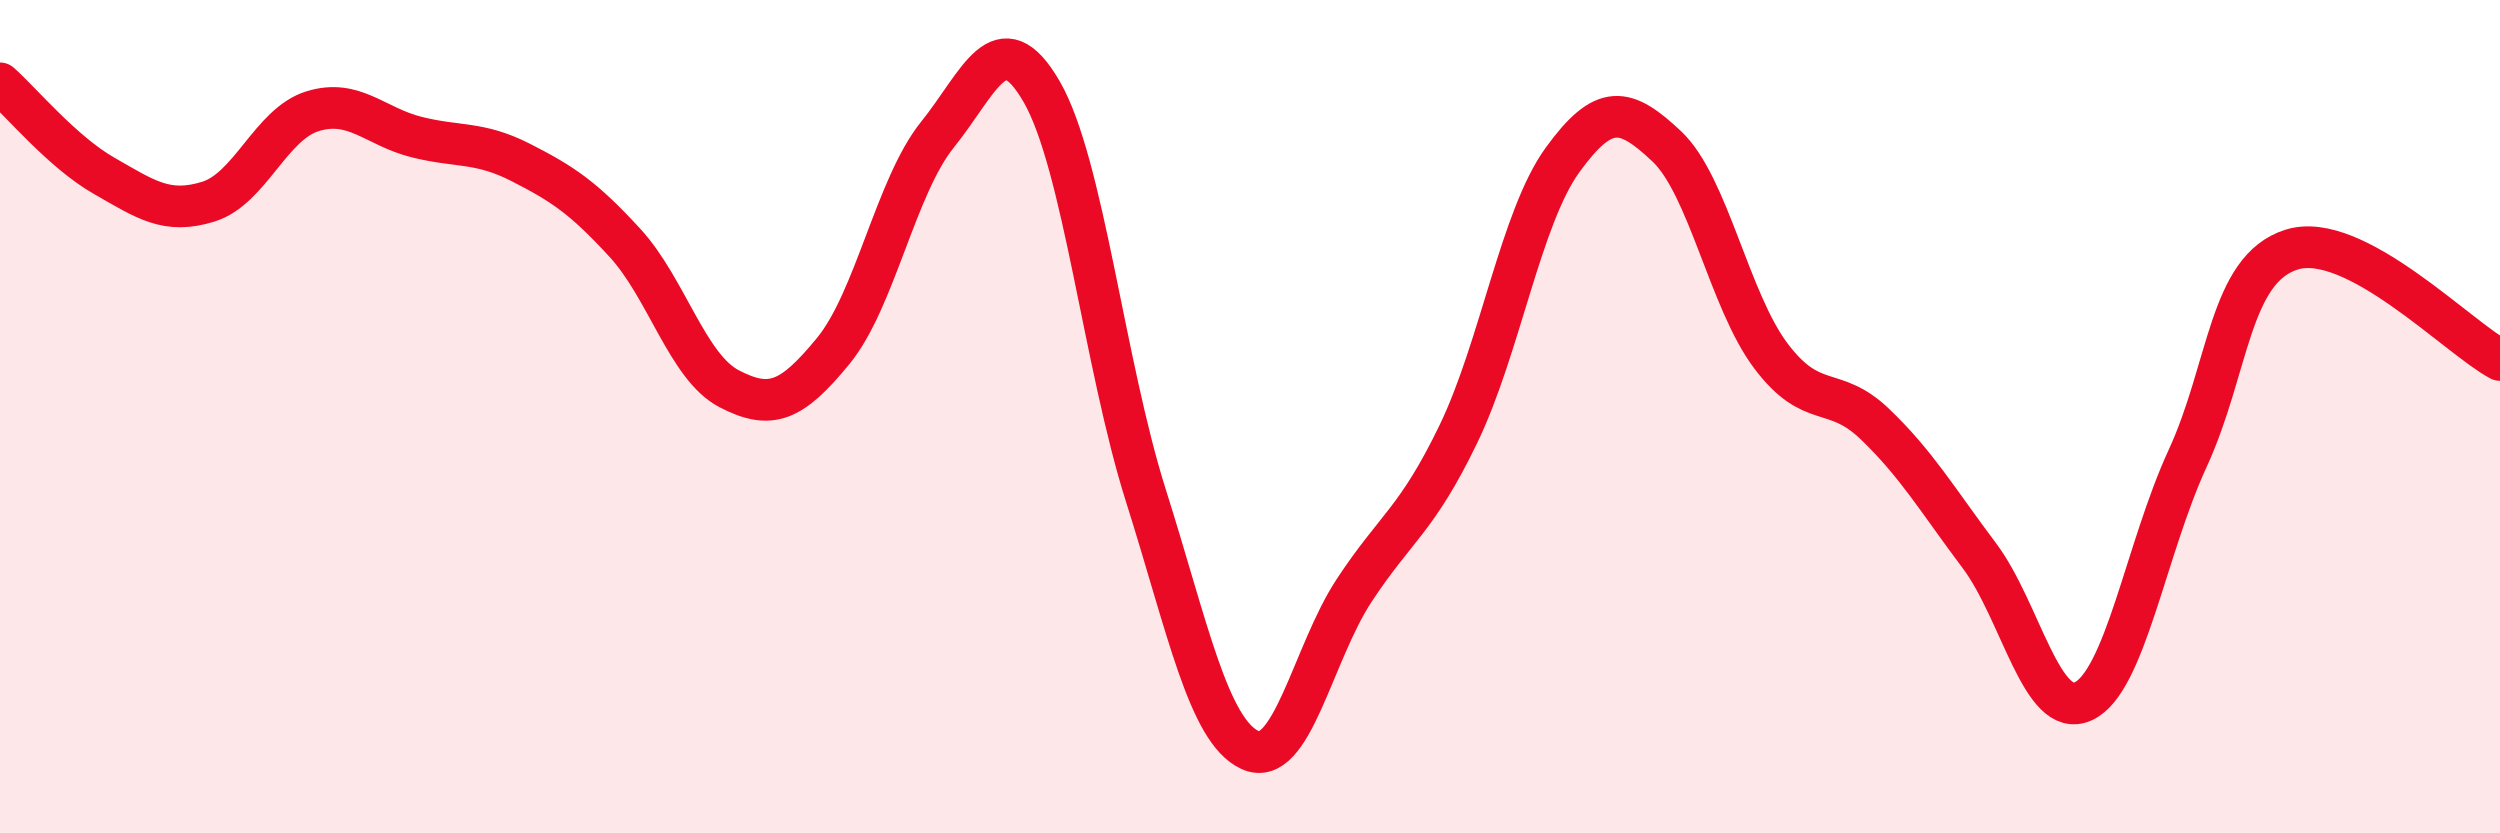
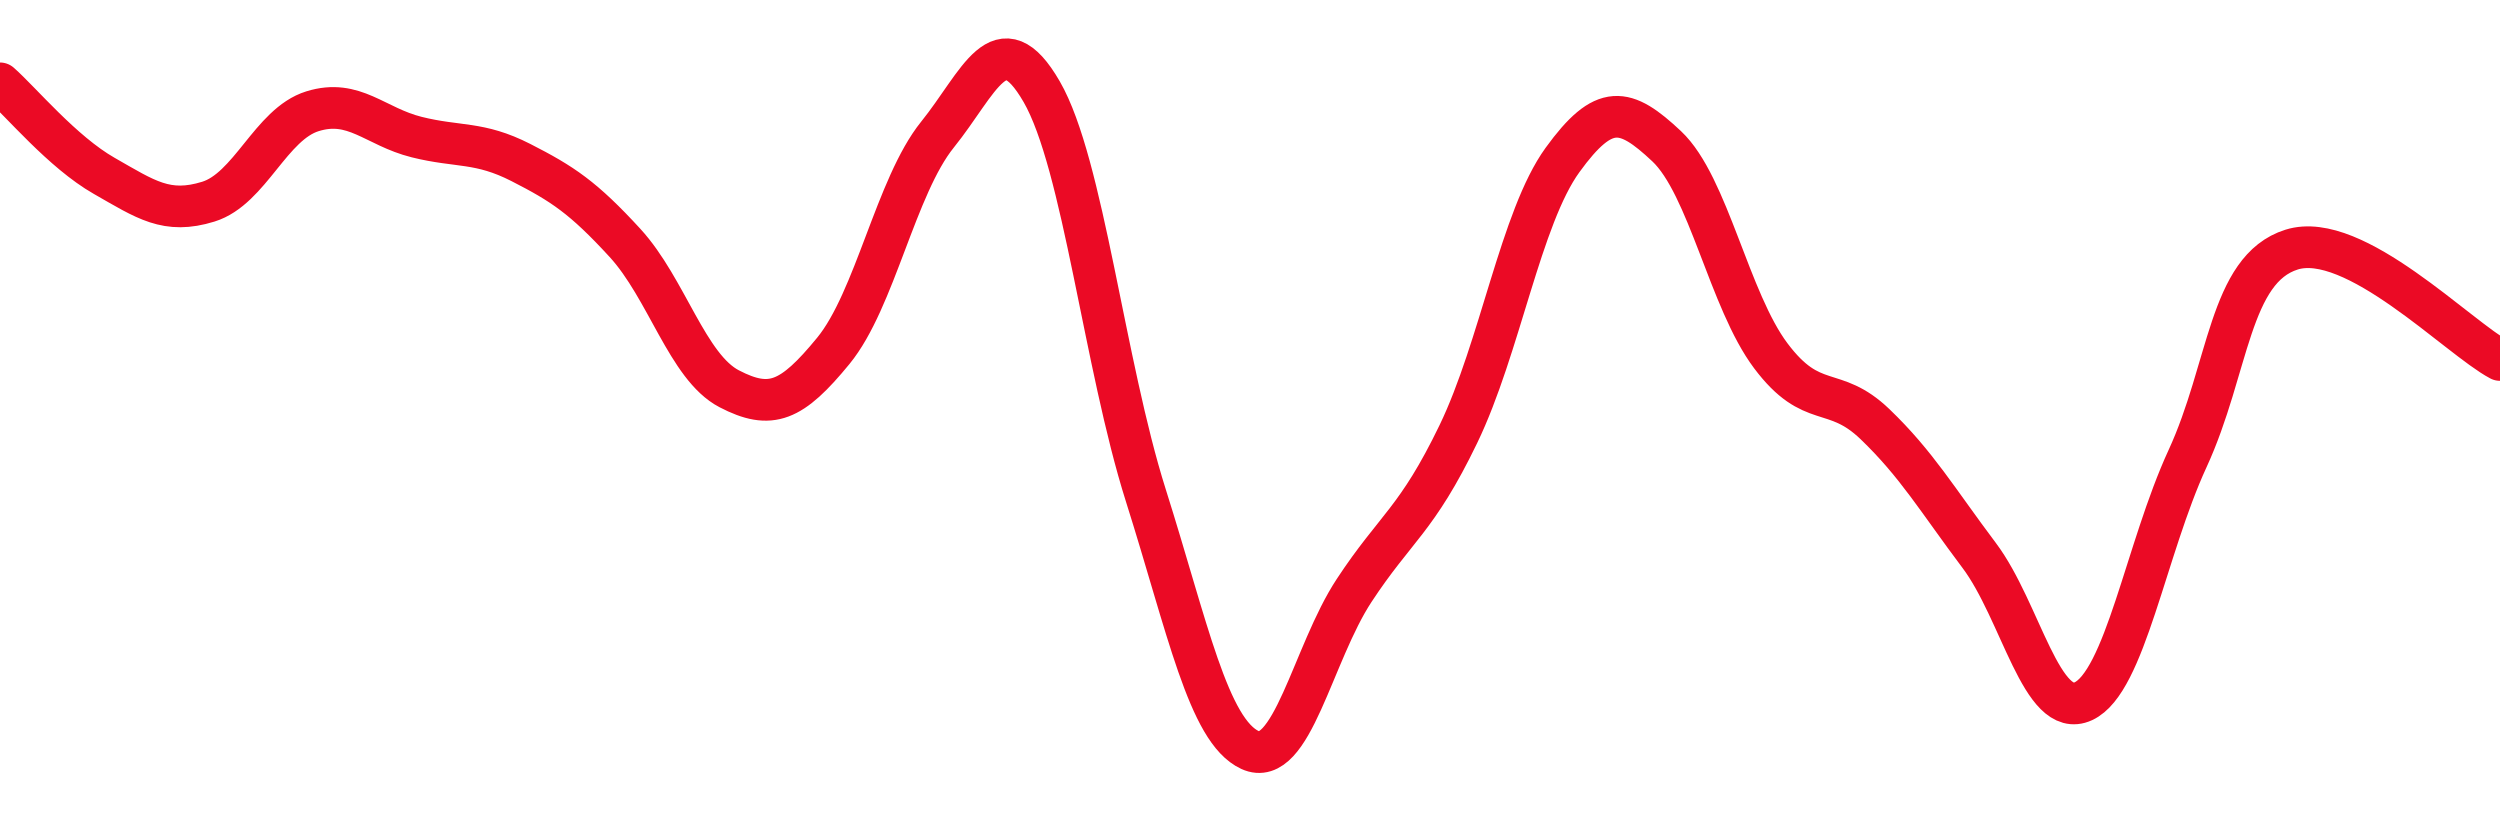
<svg xmlns="http://www.w3.org/2000/svg" width="60" height="20" viewBox="0 0 60 20">
-   <path d="M 0,2 C 0.5,2.44 1.5,3.65 2.5,4.22 C 3.5,4.79 4,5.15 5,4.84 C 6,4.53 6.5,2.98 7.5,2.67 C 8.5,2.36 9,3.04 10,3.29 C 11,3.54 11.5,3.39 12.5,3.9 C 13.5,4.41 14,4.74 15,5.83 C 16,6.92 16.5,8.81 17.5,9.33 C 18.5,9.85 19,9.64 20,8.42 C 21,7.2 21.5,4.47 22.5,3.23 C 23.5,1.99 24,0.47 25,2.2 C 26,3.93 26.5,8.73 27.5,11.89 C 28.5,15.05 29,17.54 30,18 C 31,18.46 31.5,15.69 32.5,14.17 C 33.5,12.65 34,12.49 35,10.42 C 36,8.35 36.5,5.22 37.5,3.84 C 38.5,2.46 39,2.57 40,3.51 C 41,4.45 41.5,7.21 42.5,8.54 C 43.5,9.87 44,9.22 45,10.18 C 46,11.14 46.5,12 47.5,13.33 C 48.5,14.66 49,17.29 50,16.83 C 51,16.37 51.5,13.18 52.5,11.01 C 53.5,8.84 53.5,6.46 55,5.99 C 56.5,5.52 59,8.11 60,8.64L60 20L0 20Z" fill="#EB0A25" opacity="0.1" stroke-linecap="round" stroke-linejoin="round" />
  <path d="M 0,2 C 0.5,2.44 1.5,3.65 2.5,4.22 C 3.5,4.79 4,5.15 5,4.84 C 6,4.53 6.5,2.98 7.5,2.67 C 8.5,2.36 9,3.04 10,3.29 C 11,3.54 11.5,3.39 12.5,3.9 C 13.5,4.41 14,4.74 15,5.83 C 16,6.92 16.5,8.81 17.5,9.33 C 18.5,9.85 19,9.64 20,8.42 C 21,7.2 21.5,4.47 22.5,3.23 C 23.5,1.99 24,0.47 25,2.2 C 26,3.93 26.5,8.73 27.5,11.89 C 28.5,15.05 29,17.54 30,18 C 31,18.46 31.5,15.69 32.5,14.17 C 33.5,12.65 34,12.49 35,10.42 C 36,8.35 36.5,5.22 37.5,3.84 C 38.5,2.46 39,2.57 40,3.51 C 41,4.45 41.5,7.21 42.5,8.54 C 43.5,9.87 44,9.22 45,10.18 C 46,11.14 46.5,12 47.5,13.33 C 48.5,14.66 49,17.29 50,16.83 C 51,16.37 51.5,13.18 52.5,11.01 C 53.5,8.84 53.5,6.46 55,5.99 C 56.5,5.52 59,8.11 60,8.64" stroke="#EB0A25" stroke-width="1" fill="none" stroke-linecap="round" stroke-linejoin="round" />
</svg>